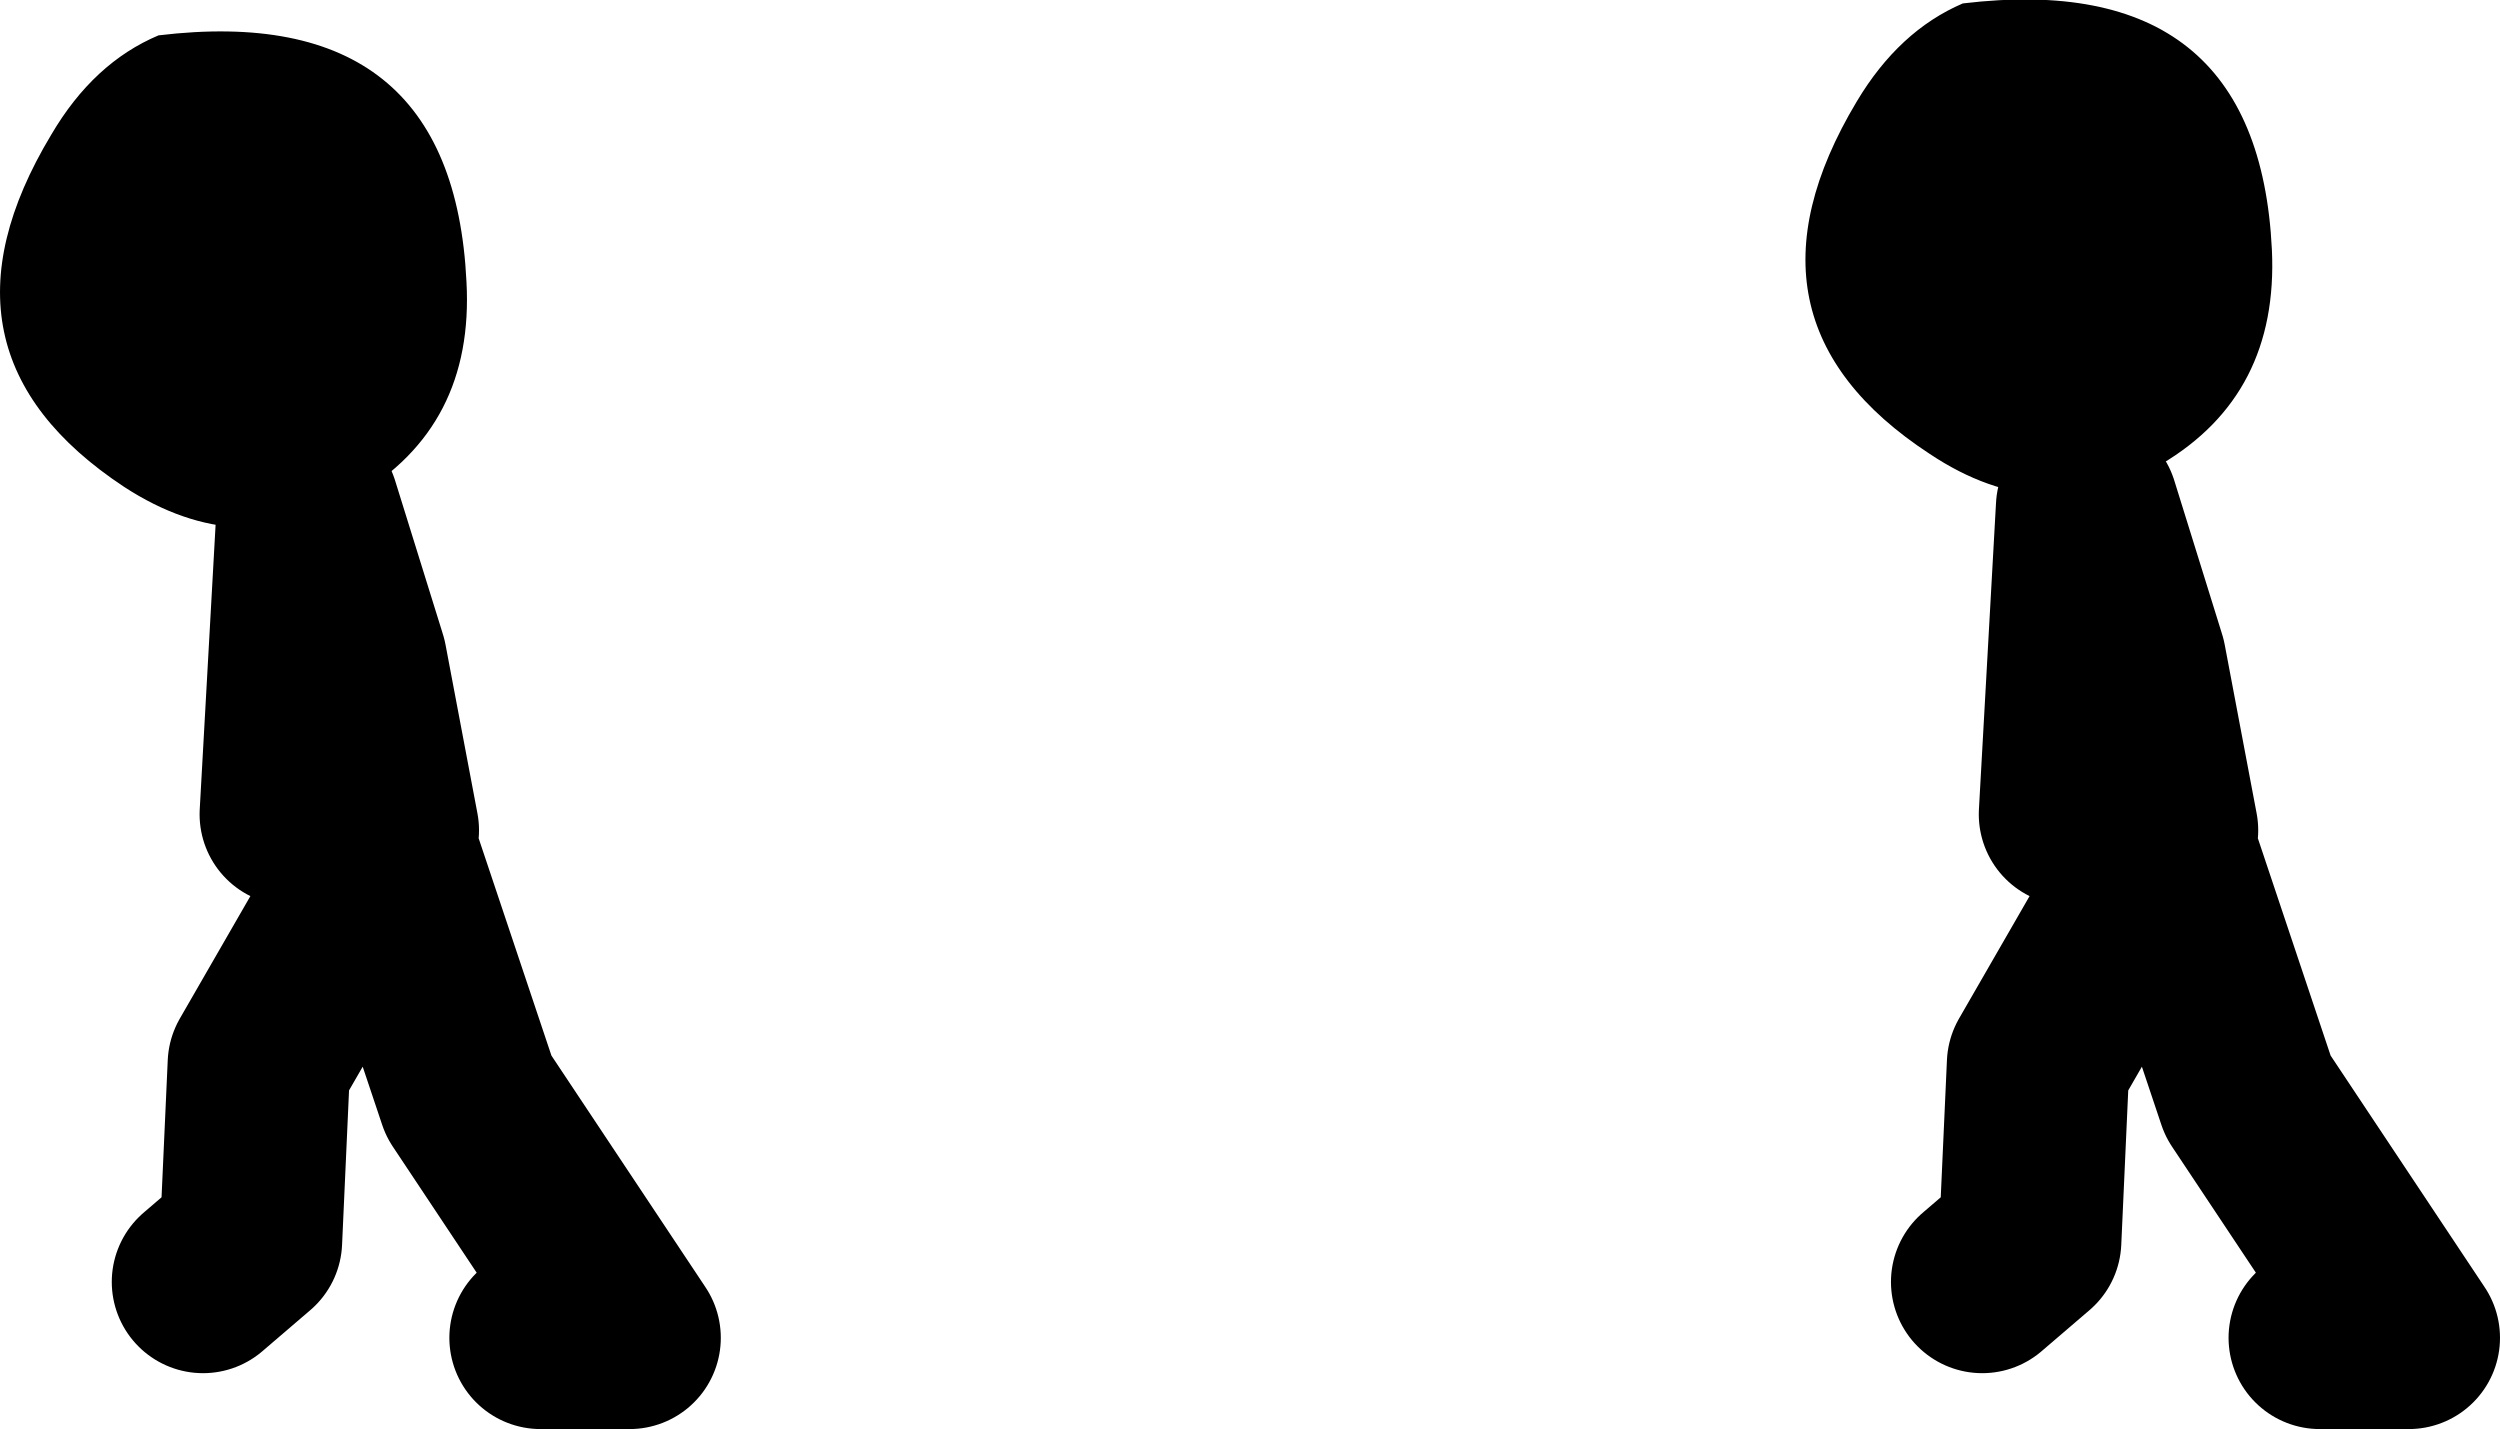
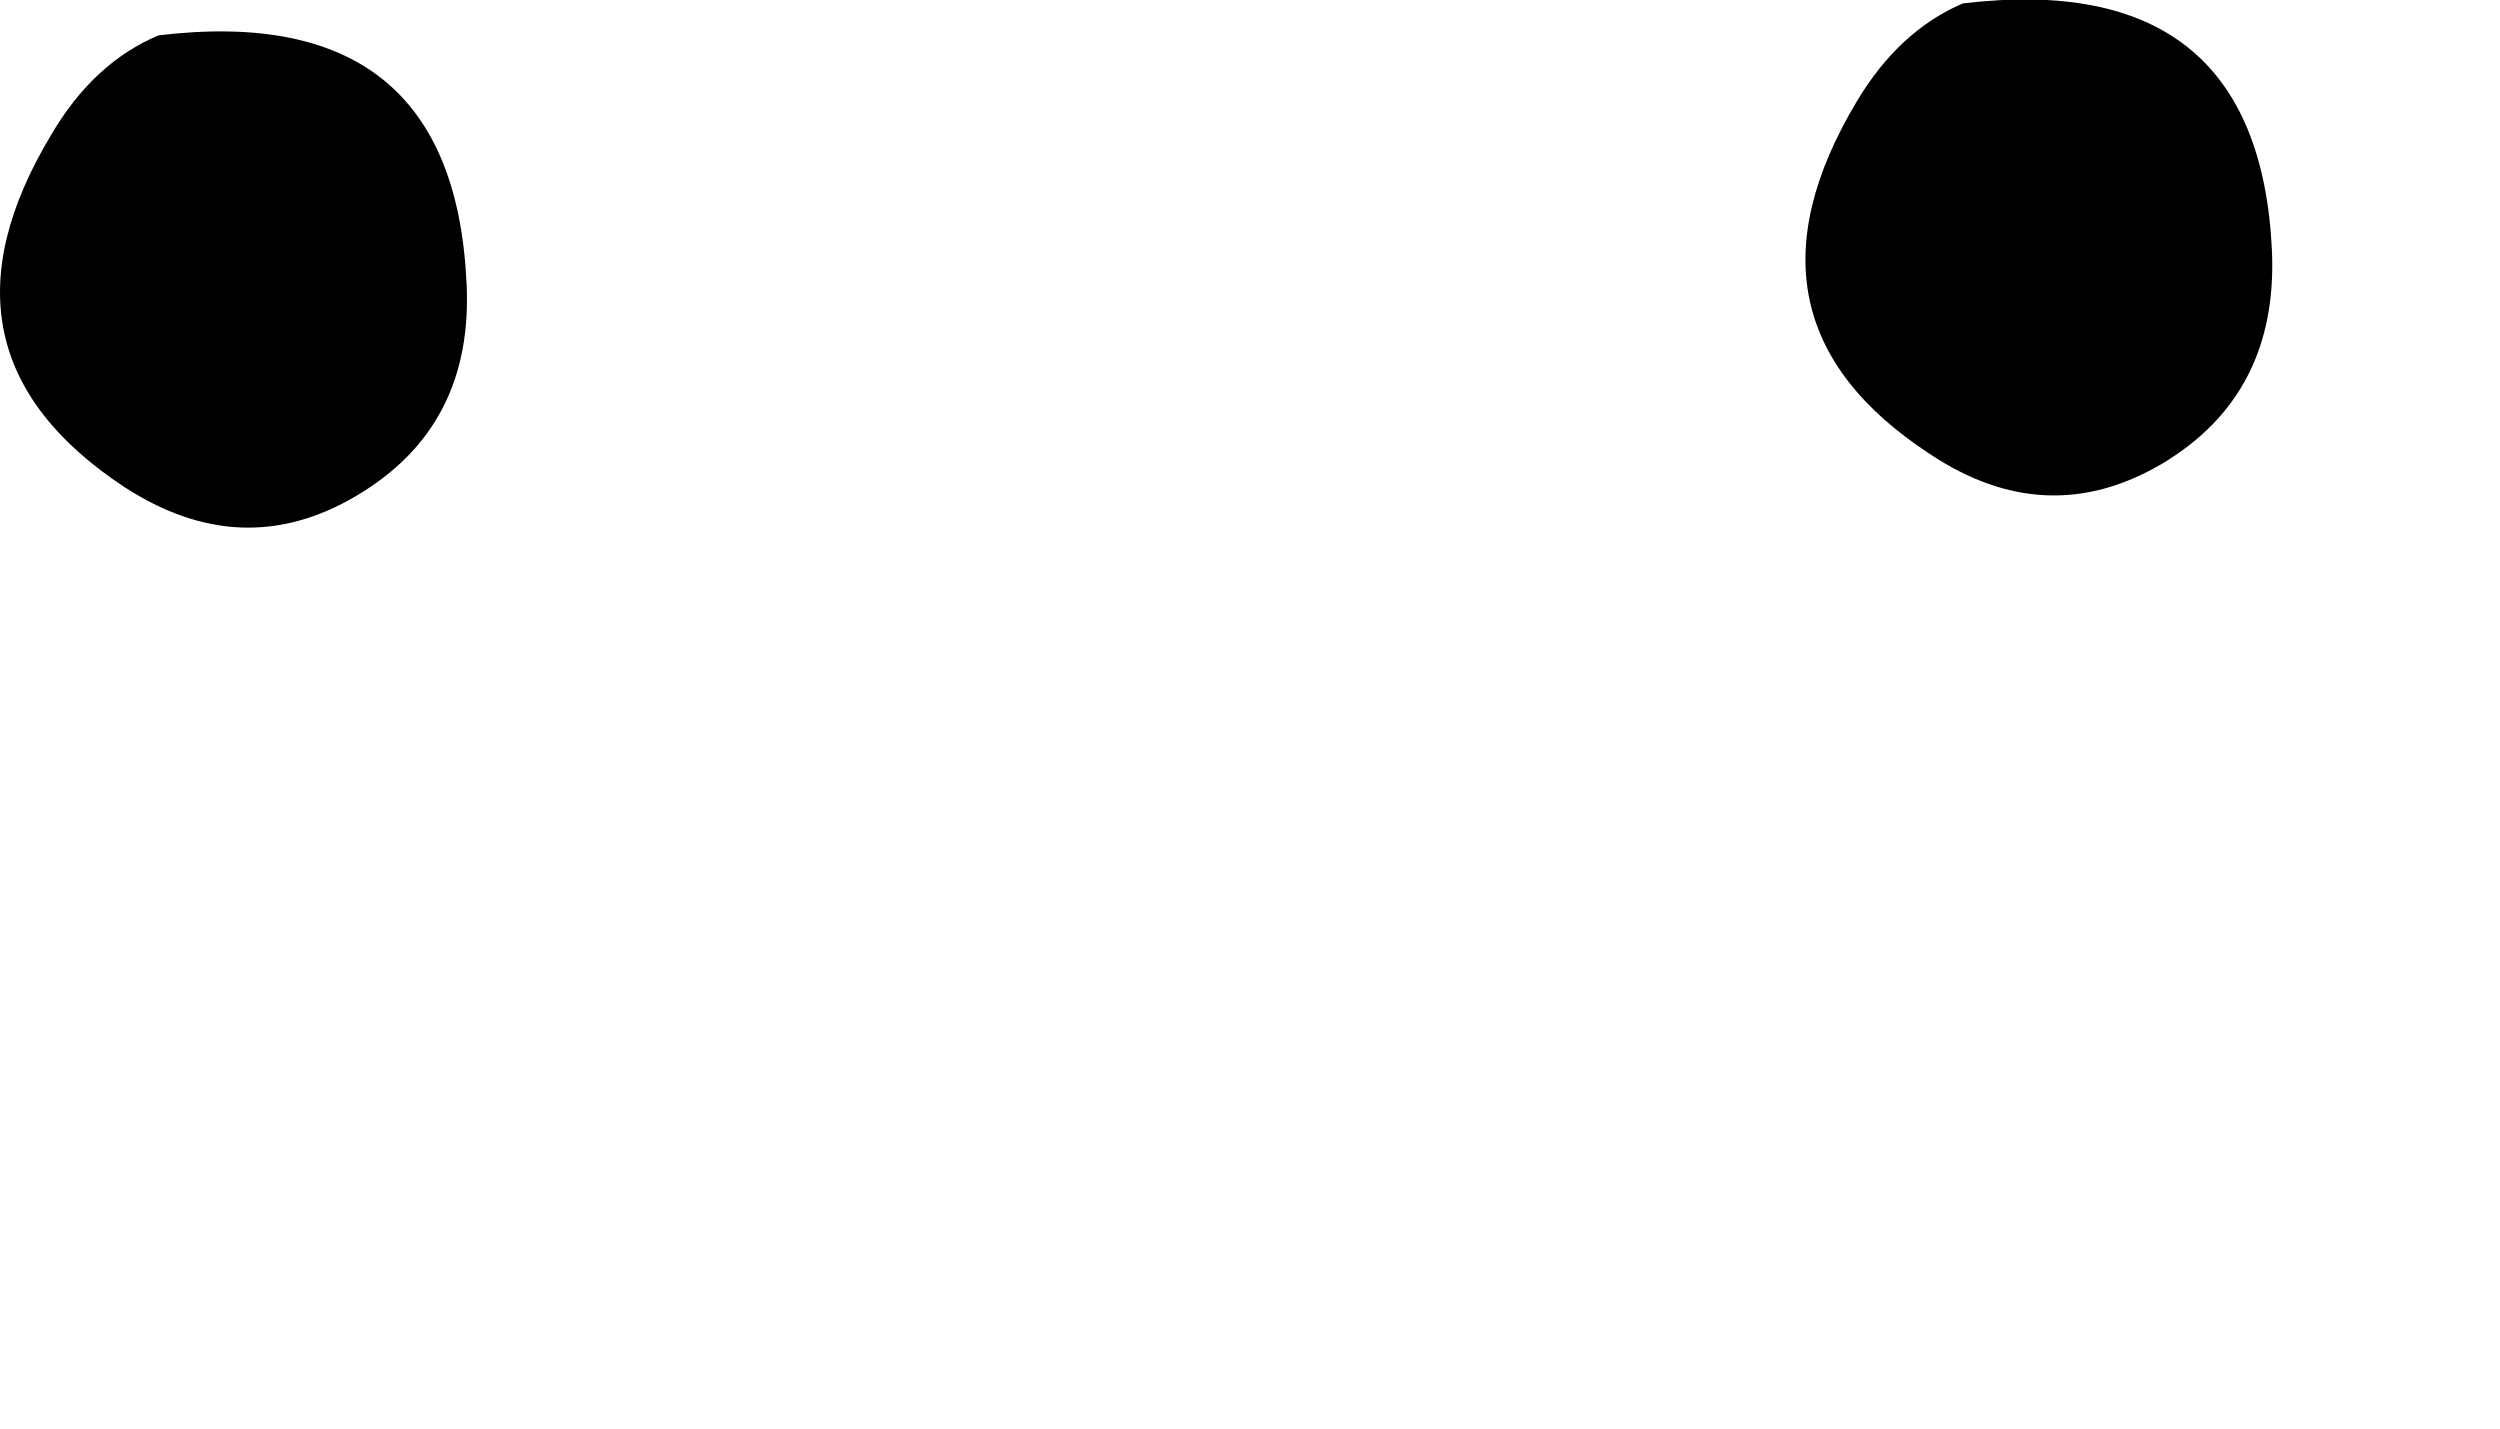
<svg xmlns="http://www.w3.org/2000/svg" height="62.65px" width="109.6px">
  <g transform="matrix(1.0, 0.0, 0.0, 1.0, -78.55, 10.0)">
    <path d="M85.5 -8.45 Q98.4 -10.0 99.0 2.35 99.35 8.7 94.15 11.75 89.15 14.7 84.0 11.35 75.05 5.45 80.8 -4.1 82.65 -7.25 85.5 -8.45 M164.6 -9.85 Q177.55 -11.4 178.15 0.95 178.45 7.3 173.3 10.35 168.25 13.3 163.15 9.9 154.2 4.05 159.95 -5.55 161.8 -8.65 164.6 -9.85" fill="#000000" fill-rule="evenodd" stroke="none" />
-     <path d="M173.55 26.4 L172.15 19.0 170.05 12.25 169.3 25.7 M173.2 27.45 L167.9 36.65 167.55 44.4 165.45 46.2 M180.25 48.65 L184.15 48.65 177.1 38.05 173.55 27.45" fill="none" stroke="#000000" stroke-linecap="round" stroke-linejoin="round" stroke-width="8.0" />
-     <path d="M95.55 26.4 L94.15 19.0 92.05 12.25 91.3 25.7 M95.2 27.45 L89.9 36.65 89.55 44.4 87.45 46.2 M102.25 48.65 L106.15 48.65 99.1 38.05 95.55 27.45" fill="none" stroke="#000000" stroke-linecap="round" stroke-linejoin="round" stroke-width="8.0" />
  </g>
</svg>